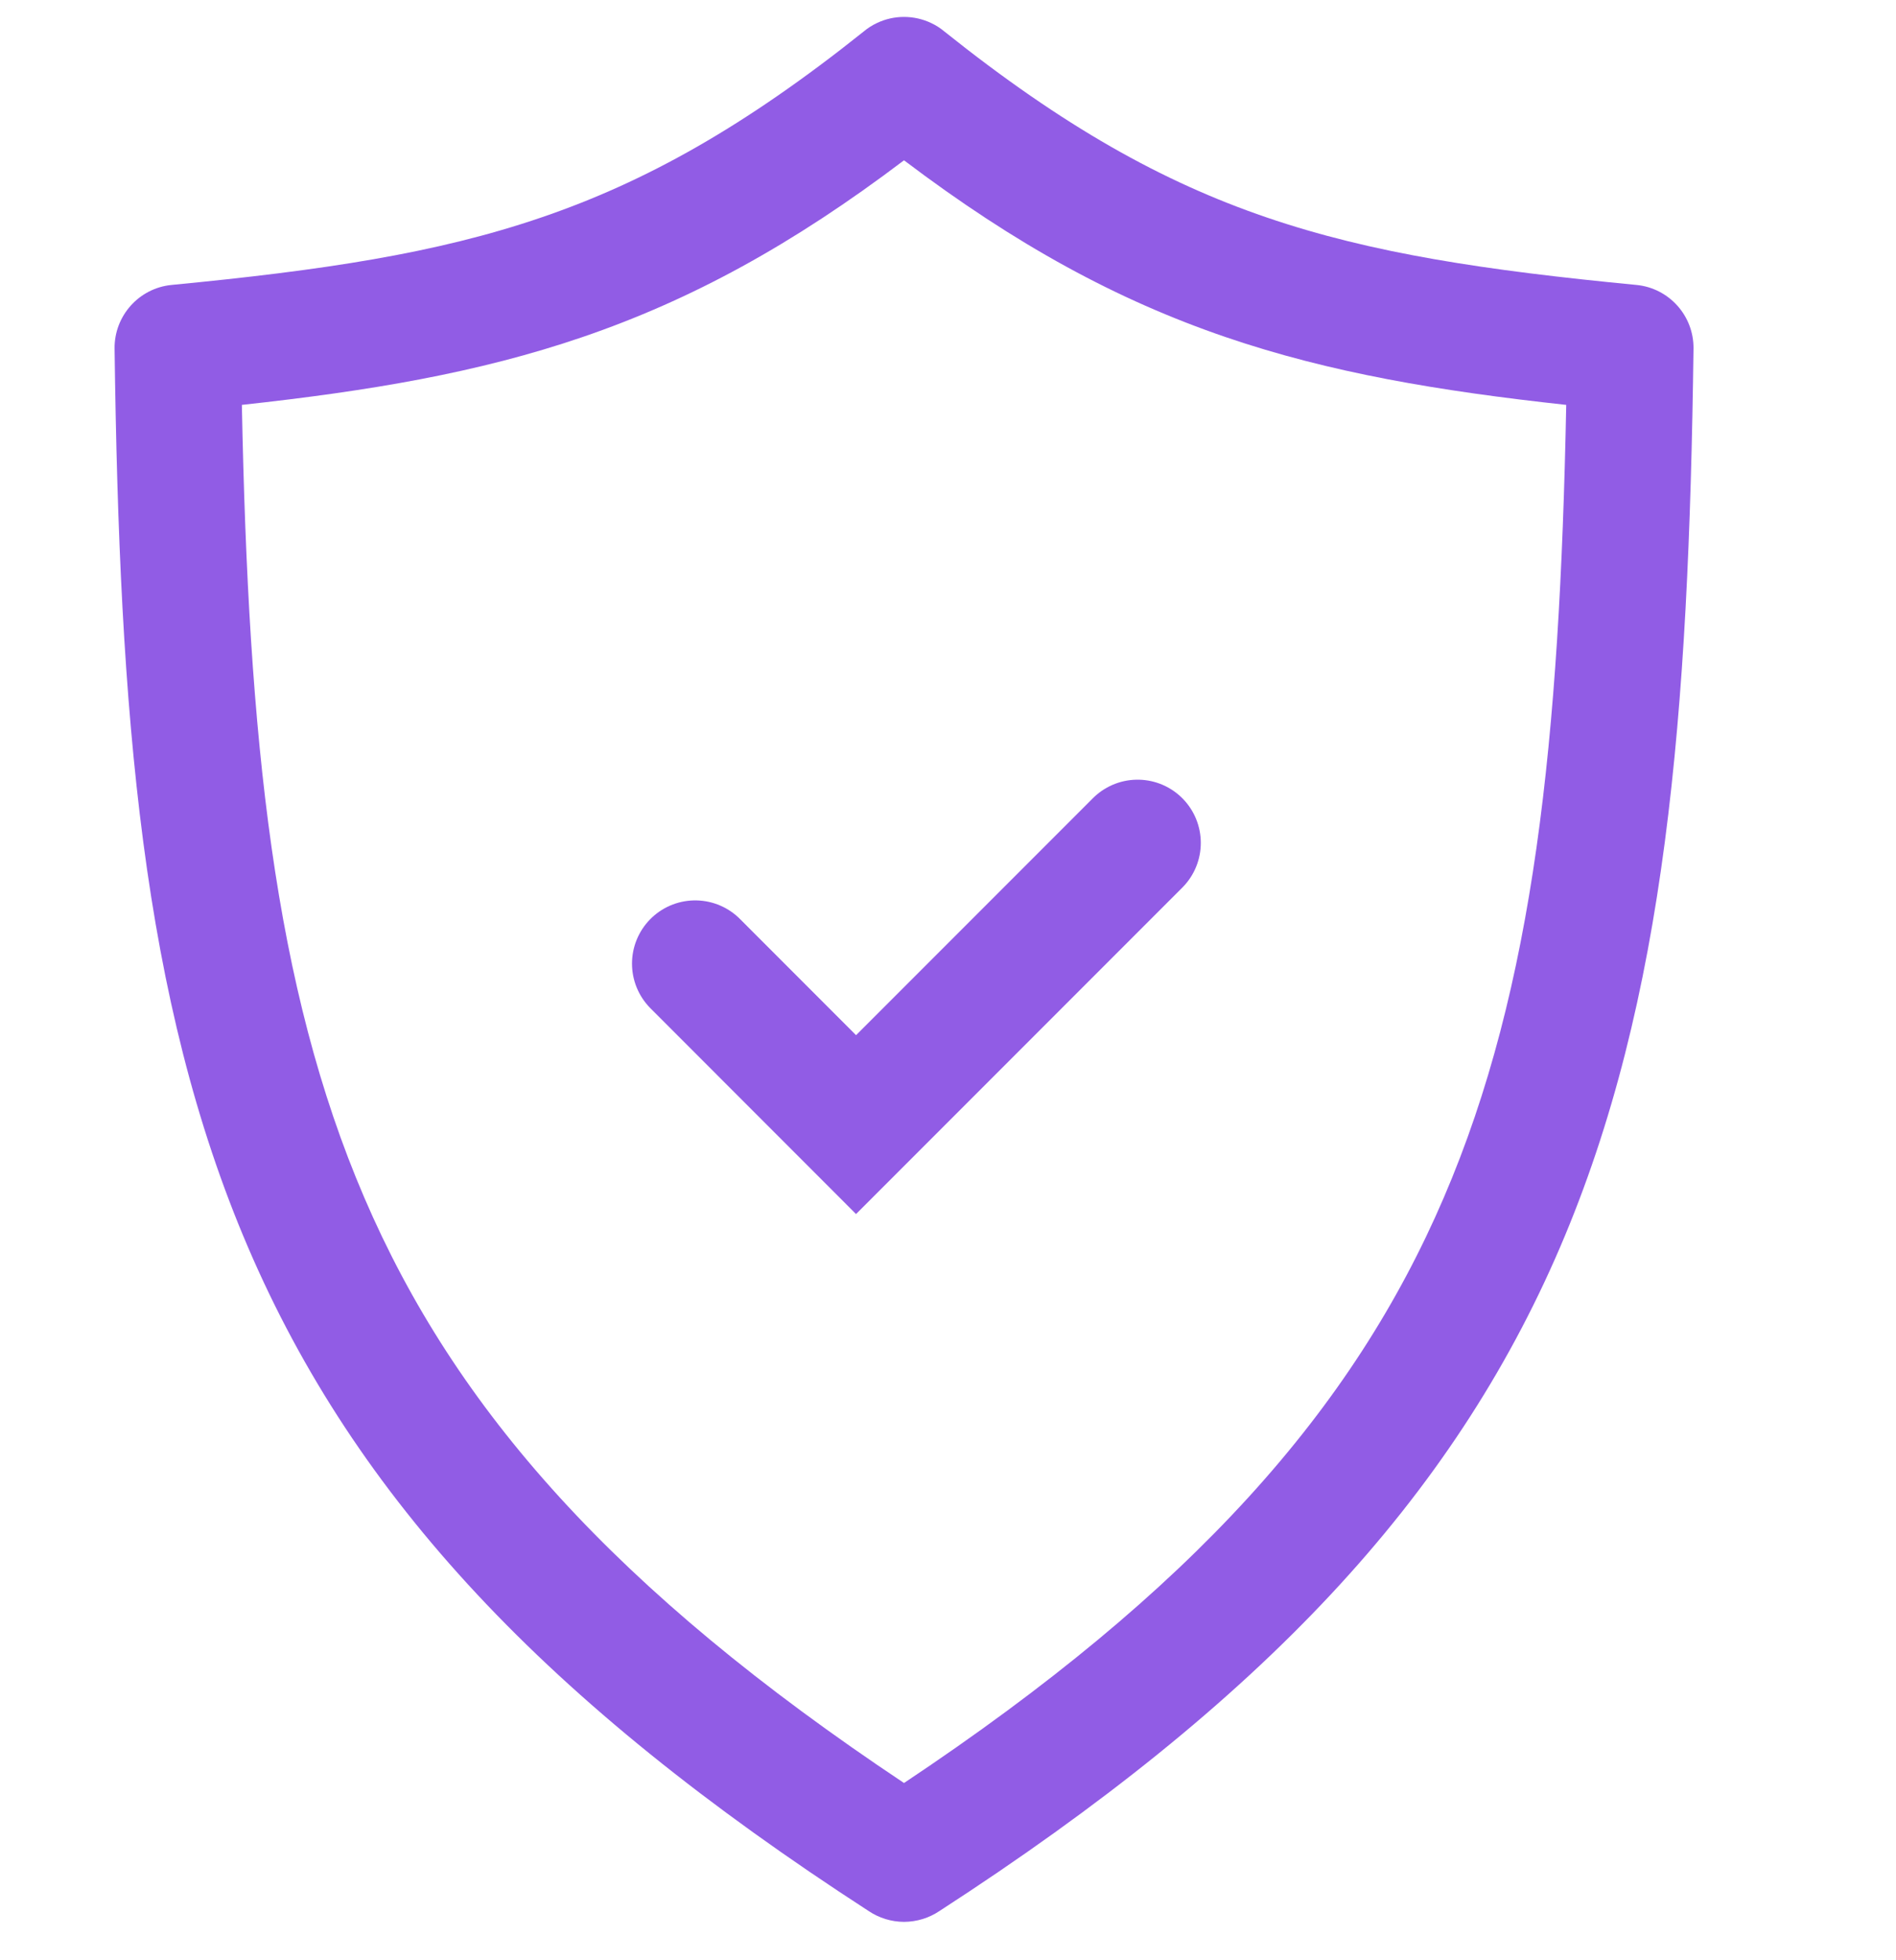
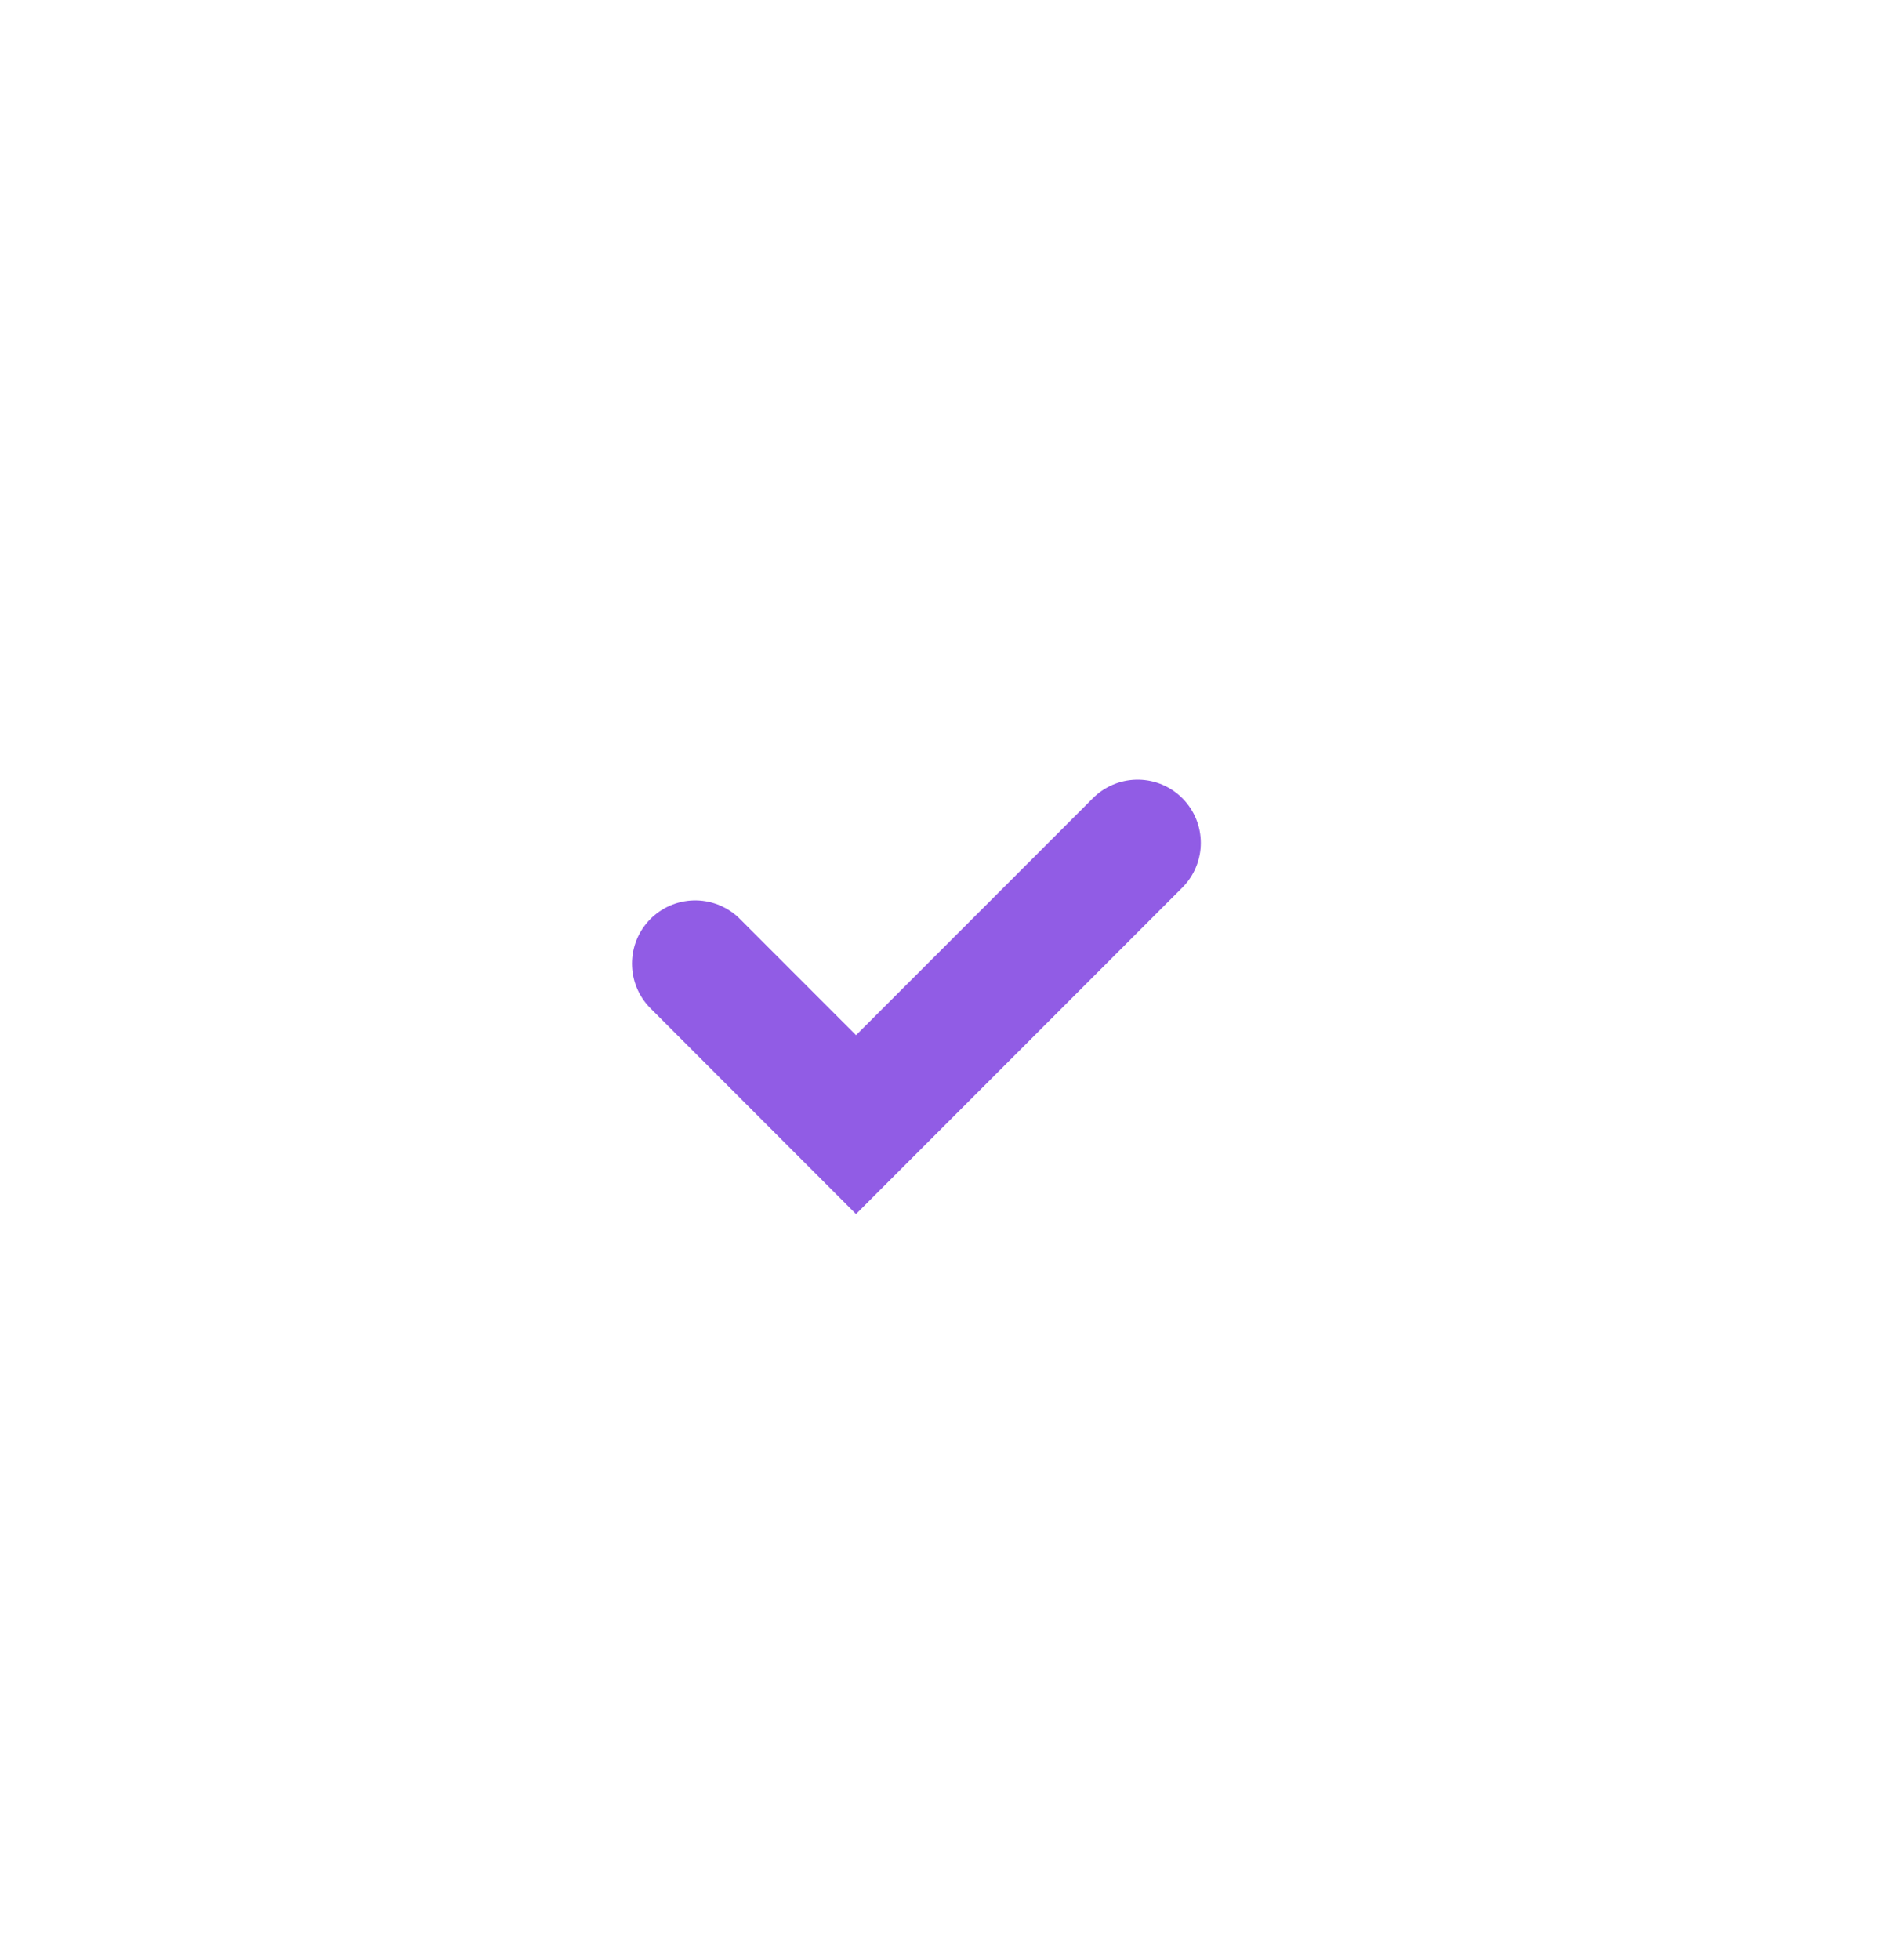
<svg xmlns="http://www.w3.org/2000/svg" width="30" height="31" viewBox="0 0 30 31" fill="none">
-   <path fill-rule="evenodd" clip-rule="evenodd" d="M13.665 0.499C11.784 2.001 10.216 2.876 8.568 3.438C6.901 4.008 5.102 4.276 2.716 4.506C2.199 4.556 1.806 4.995 1.813 5.515C1.889 11.284 2.243 15.81 3.926 19.728C5.624 23.683 8.623 26.907 13.742 30.22C13.909 30.333 14.105 30.392 14.304 30.393C14.504 30.392 14.7 30.333 14.867 30.22C19.986 26.907 22.984 23.683 24.683 19.728C26.366 15.81 26.72 11.284 26.796 5.515C26.803 4.995 26.41 4.556 25.892 4.506C23.506 4.276 21.708 4.008 20.04 3.438C18.393 2.876 16.825 2.001 14.944 0.499C14.879 0.444 14.808 0.399 14.733 0.364C14.465 0.237 14.149 0.234 13.876 0.364C13.801 0.399 13.73 0.444 13.665 0.499ZM14.304 28.197C18.885 25.147 21.408 22.286 22.845 18.939C24.276 15.609 24.678 11.697 24.782 6.403C22.77 6.184 21.047 5.896 19.394 5.331C17.678 4.745 16.077 3.876 14.304 2.535C12.532 3.876 10.931 4.745 9.215 5.331C7.562 5.896 5.839 6.184 3.827 6.403C3.931 11.697 4.333 15.609 5.764 18.939C7.201 22.286 9.724 25.147 14.304 28.197Z" fill="#915CE5" />
  <path d="M11 15.239L13.545 17.785L18 13.33" stroke="#915CE5" stroke-width="2" stroke-linecap="round" />
</svg>